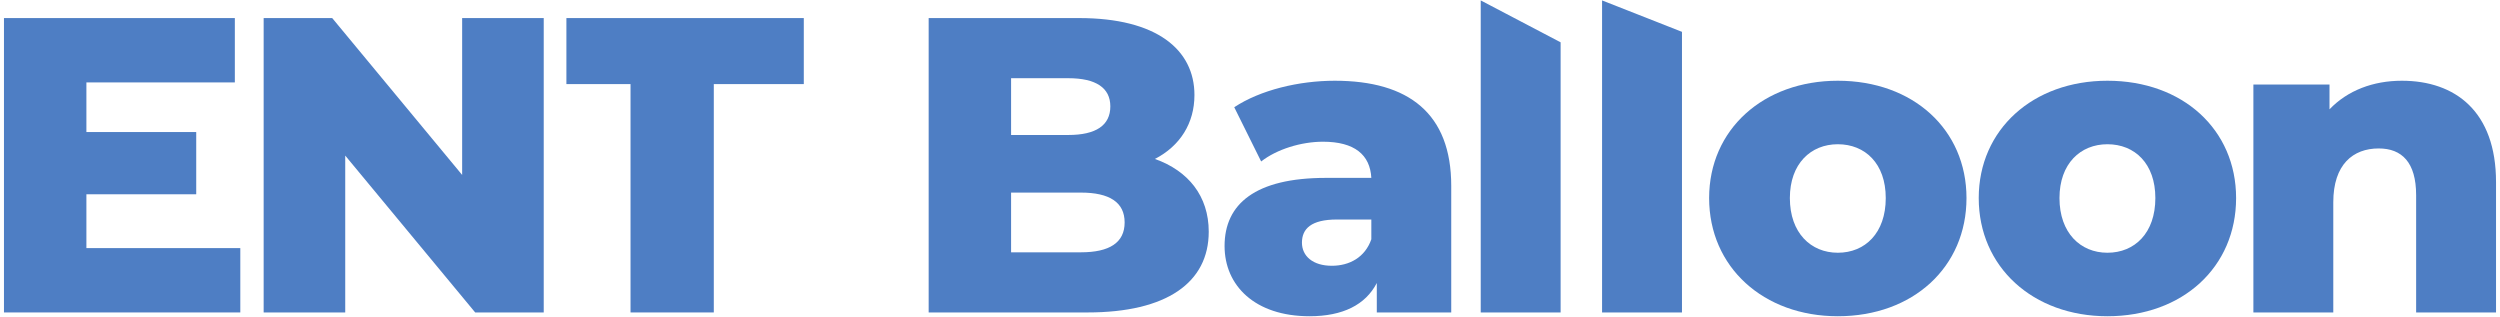
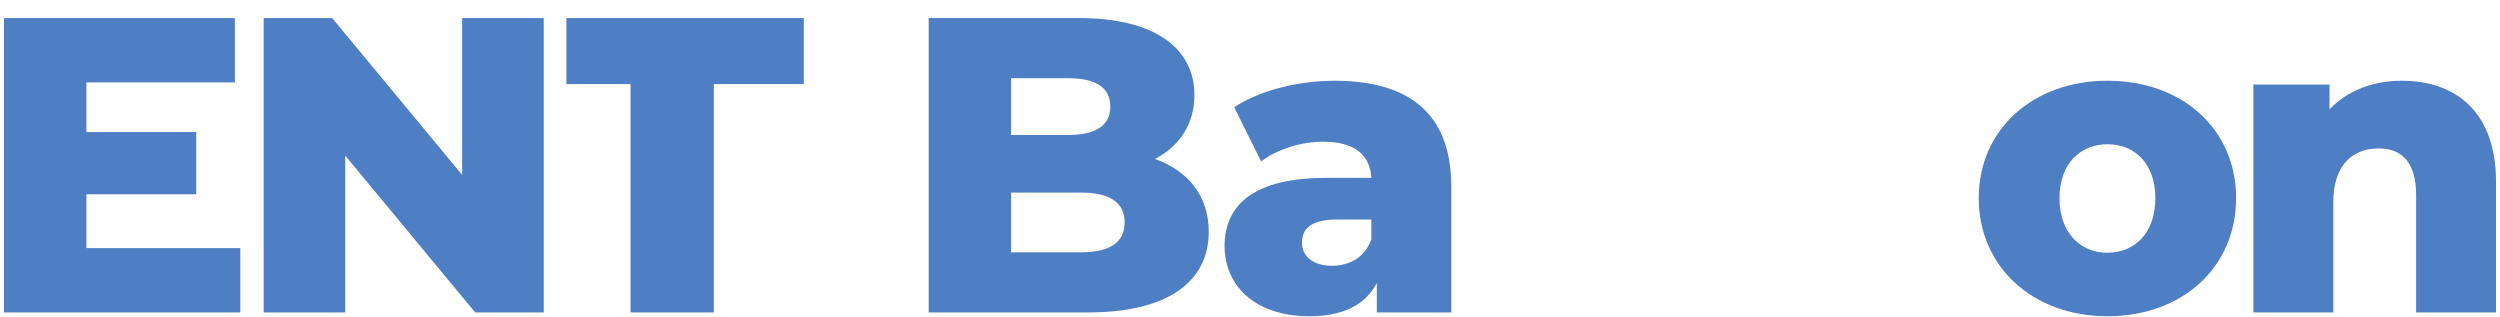
<svg xmlns="http://www.w3.org/2000/svg" width="315" height="40" viewBox="0 0 315 40" fill="none">
  <path d="M302.631 10.173C309.36 10.173 314.5 14.041 314.5 22.943V39.369H304.432V24.585C304.432 20.452 302.631 18.704 299.716 18.704C296.484 18.704 293.994 20.717 293.994 25.486V39.369H283.926V10.649H293.517V13.776C295.795 11.391 299.028 10.173 302.631 10.173Z" fill="#4E7EC4" />
  <path d="M265.534 39.846C256.156 39.846 249.32 33.646 249.32 24.956C249.32 16.319 256.156 10.173 265.534 10.173C275.019 10.173 281.749 16.319 281.749 24.956C281.749 33.646 275.019 39.846 265.534 39.846ZM265.534 31.845C268.979 31.845 271.575 29.354 271.575 24.956C271.575 20.611 268.979 18.174 265.534 18.174C262.143 18.174 259.494 20.611 259.494 24.956C259.494 29.354 262.143 31.845 265.534 31.845Z" fill="#4E7EC4" />
-   <path d="M231.564 39.846C222.185 39.846 215.35 33.646 215.35 24.956C215.35 16.319 222.185 10.173 231.564 10.173C241.049 10.173 247.778 16.319 247.778 24.956C247.778 33.646 241.049 39.846 231.564 39.846ZM231.564 31.845C235.008 31.845 237.605 29.354 237.605 24.956C237.605 20.611 235.008 18.174 231.564 18.174C228.173 18.174 225.523 20.611 225.523 24.956C225.523 29.354 228.173 31.845 231.564 31.845Z" fill="#4E7EC4" />
-   <path d="M201.861 39.368V0.052L211.929 4.012V39.368H201.861Z" fill="#4E7EC4" />
-   <path d="M186.571 39.368V0.052L196.638 5.332V39.368H186.571Z" fill="#4E7EC4" />
  <path d="M168.179 10.173C177.504 10.173 182.856 14.306 182.856 23.419V39.369H173.477V35.66C172.047 38.415 169.185 39.846 164.999 39.846C158.111 39.846 154.296 35.978 154.296 30.997C154.296 25.698 158.164 22.413 167.066 22.413H172.788C172.63 19.498 170.669 17.856 166.695 17.856C163.94 17.856 160.866 18.81 158.906 20.346L155.514 13.511C158.8 11.338 163.675 10.173 168.179 10.173ZM167.808 33.487C170.033 33.487 171.994 32.428 172.788 30.149V27.659H168.443C165.211 27.659 164.045 28.824 164.045 30.573C164.045 32.269 165.423 33.487 167.808 33.487Z" fill="#4E7EC4" />
  <path d="M145.519 20.028C149.705 21.512 152.301 24.691 152.301 29.195C152.301 35.606 147.002 39.368 137.041 39.368H117.011V2.277H135.981C145.731 2.277 150.5 6.251 150.5 11.974C150.5 15.524 148.698 18.385 145.519 20.028ZM134.603 9.854H127.397V17.008H134.603C138.101 17.008 139.902 15.789 139.902 13.405C139.902 11.073 138.101 9.854 134.603 9.854ZM136.193 31.791C139.796 31.791 141.704 30.573 141.704 28.029C141.704 25.486 139.796 24.267 136.193 24.267H127.397V31.791H136.193Z" fill="#4E7EC4" />
  <path d="M79.447 39.368V10.596H71.367V2.277H101.278V10.596H89.939V39.368H79.447Z" fill="#4E7EC4" />
  <path d="M58.23 2.277H68.51V39.368H59.873L43.499 19.604V39.368H33.22V2.277H41.857L58.23 22.041V2.277Z" fill="#4E7EC4" />
  <path d="M10.886 31.261H30.279V39.368H0.5V2.277H29.59V10.384H10.886V16.637H24.724V24.479H10.886V31.261Z" fill="#4E7EC4" />
</svg>